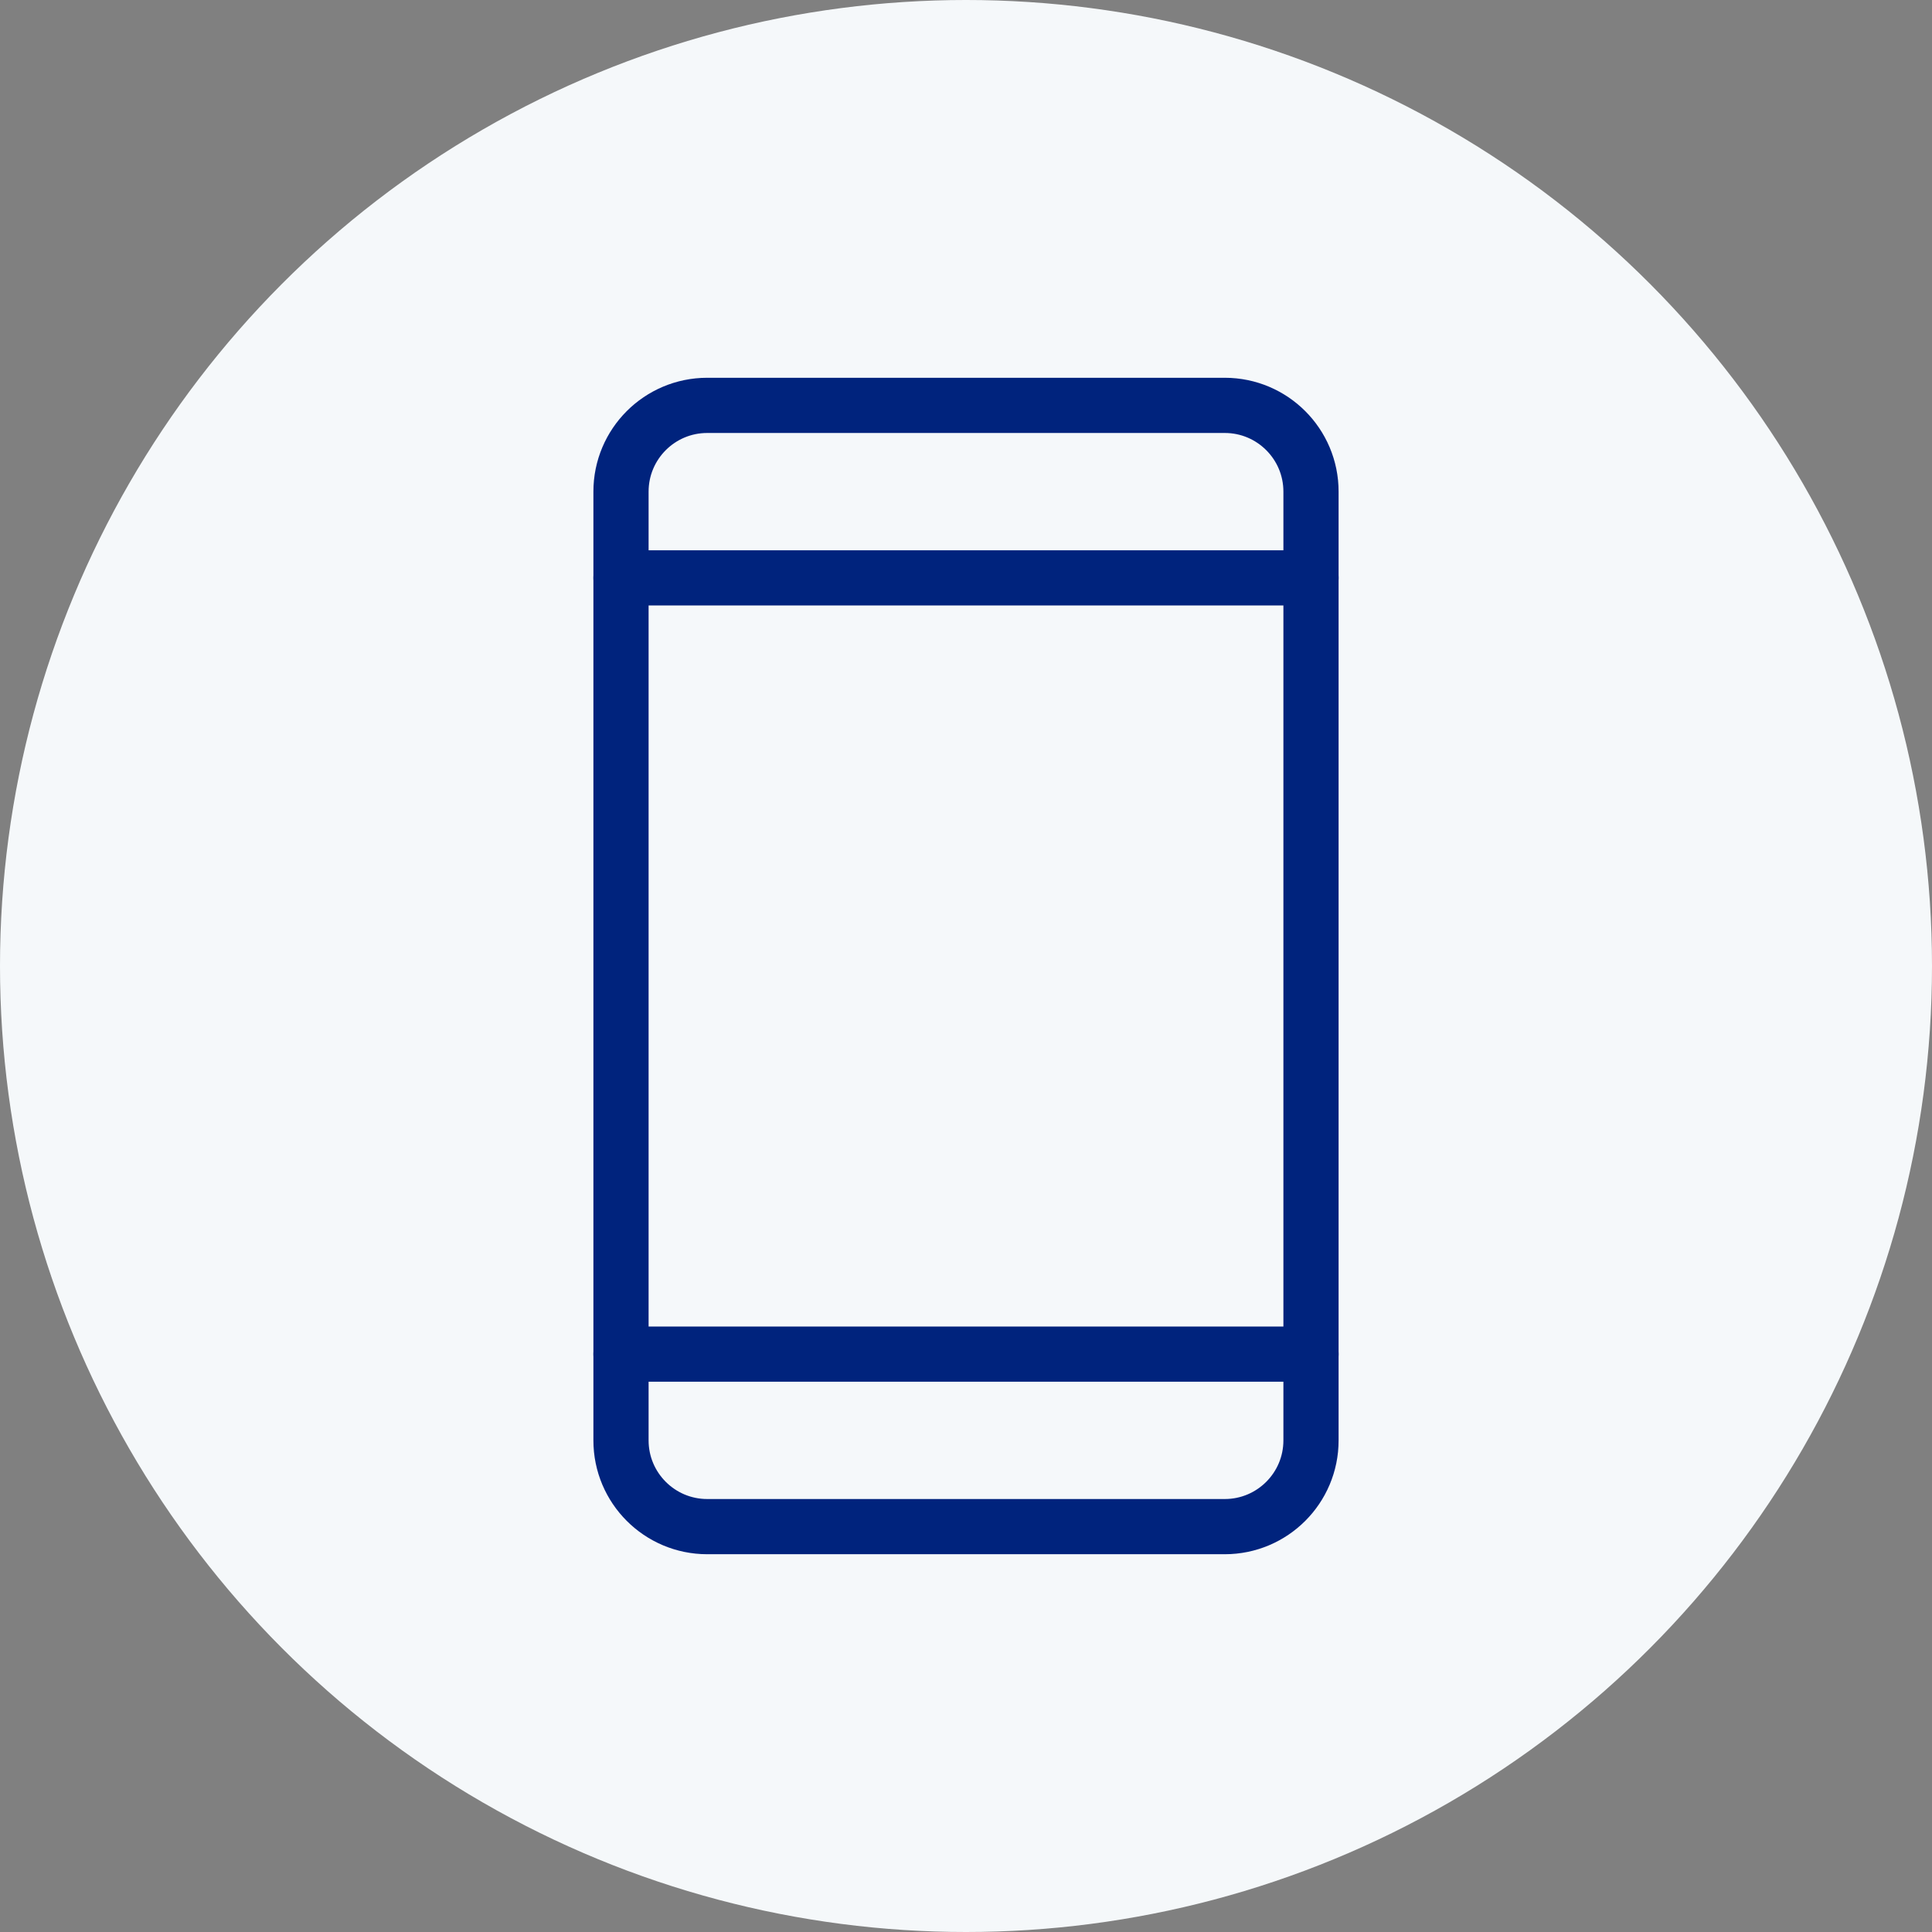
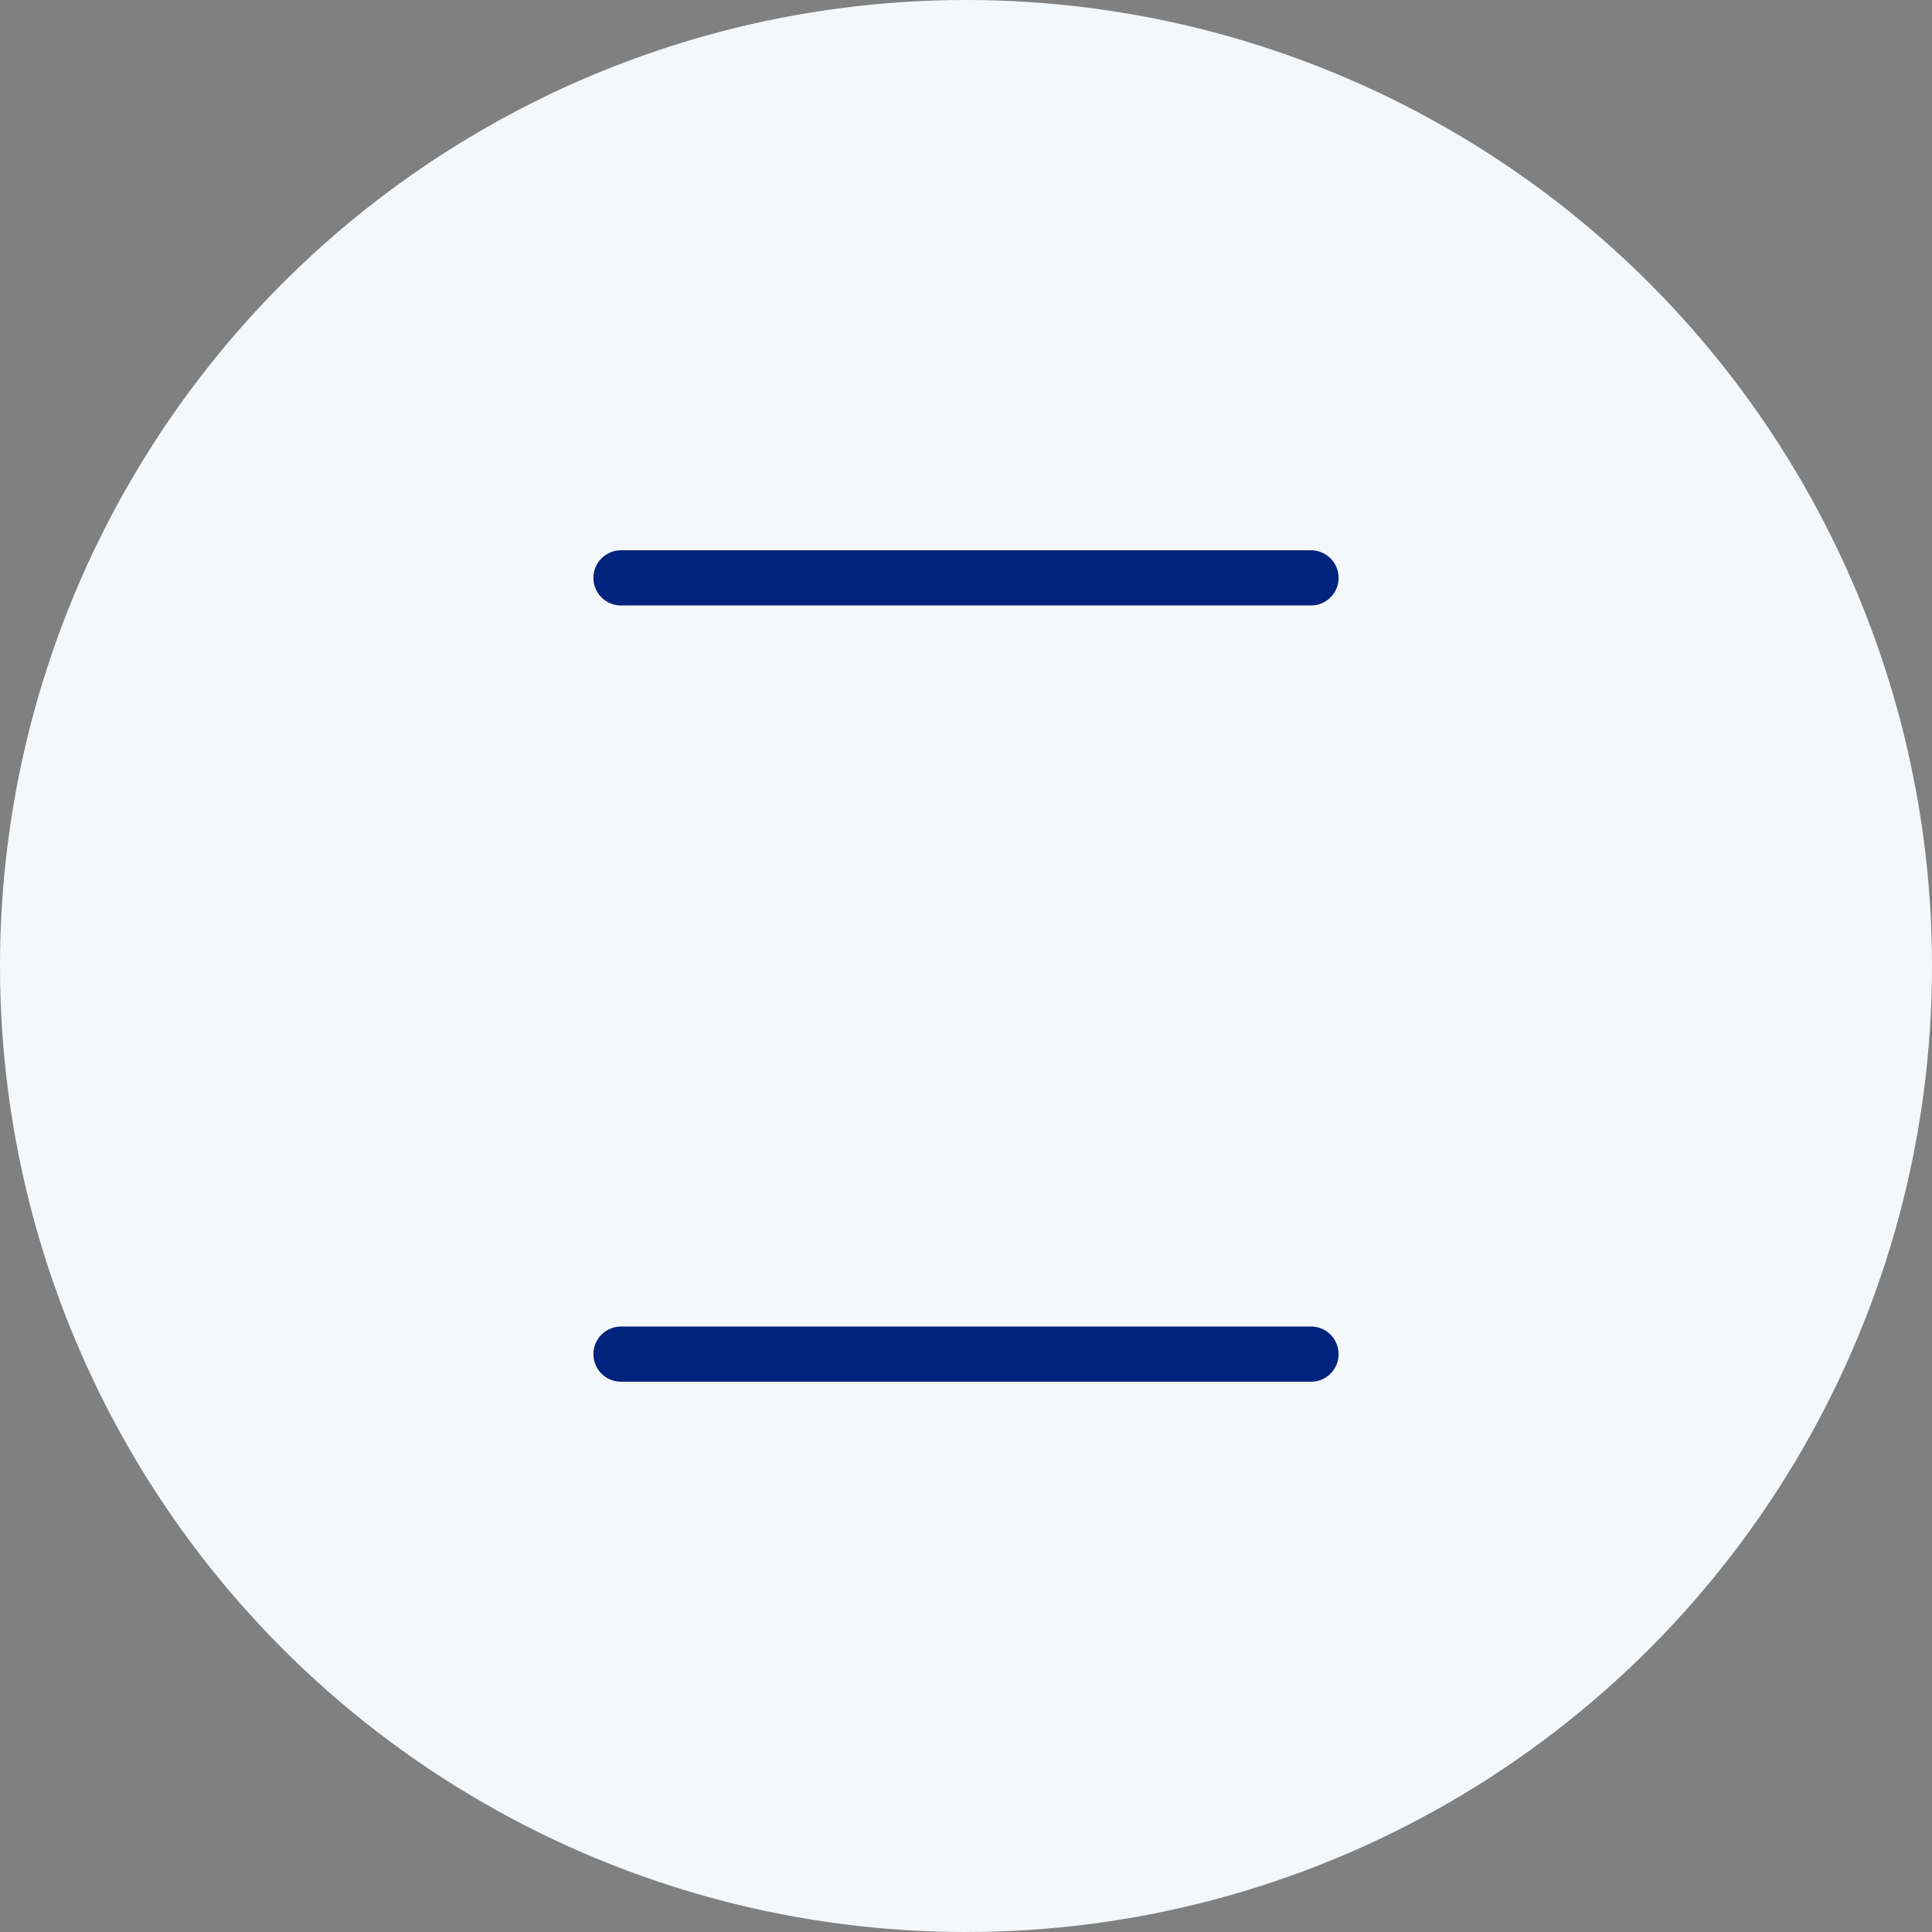
<svg xmlns="http://www.w3.org/2000/svg" width="280" height="280" viewBox="0 0 280 280" fill="none">
  <rect x="0" y="0" width="280" height="280" fill="#808080" stroke="none" />
  <circle cx="140" cy="140" r="140" fill="#F5F8FA" />
-   <path d="M177.5 58.75H102.5C95.596 58.75 90 64.346 90 71.25V208.75C90 215.654 95.596 221.25 102.5 221.25H177.5C184.404 221.25 190 215.654 190 208.75V71.25C190 64.346 184.404 58.75 177.5 58.75Z" stroke="#00237D" stroke-width="8" stroke-linecap="round" stroke-linejoin="round" />
  <path d="M90 83.75H190" stroke="#00237D" stroke-width="8" stroke-linecap="round" stroke-linejoin="round" />
  <path d="M90 196.25H190" stroke="#00237D" stroke-width="8" stroke-linecap="round" stroke-linejoin="round" />
</svg>